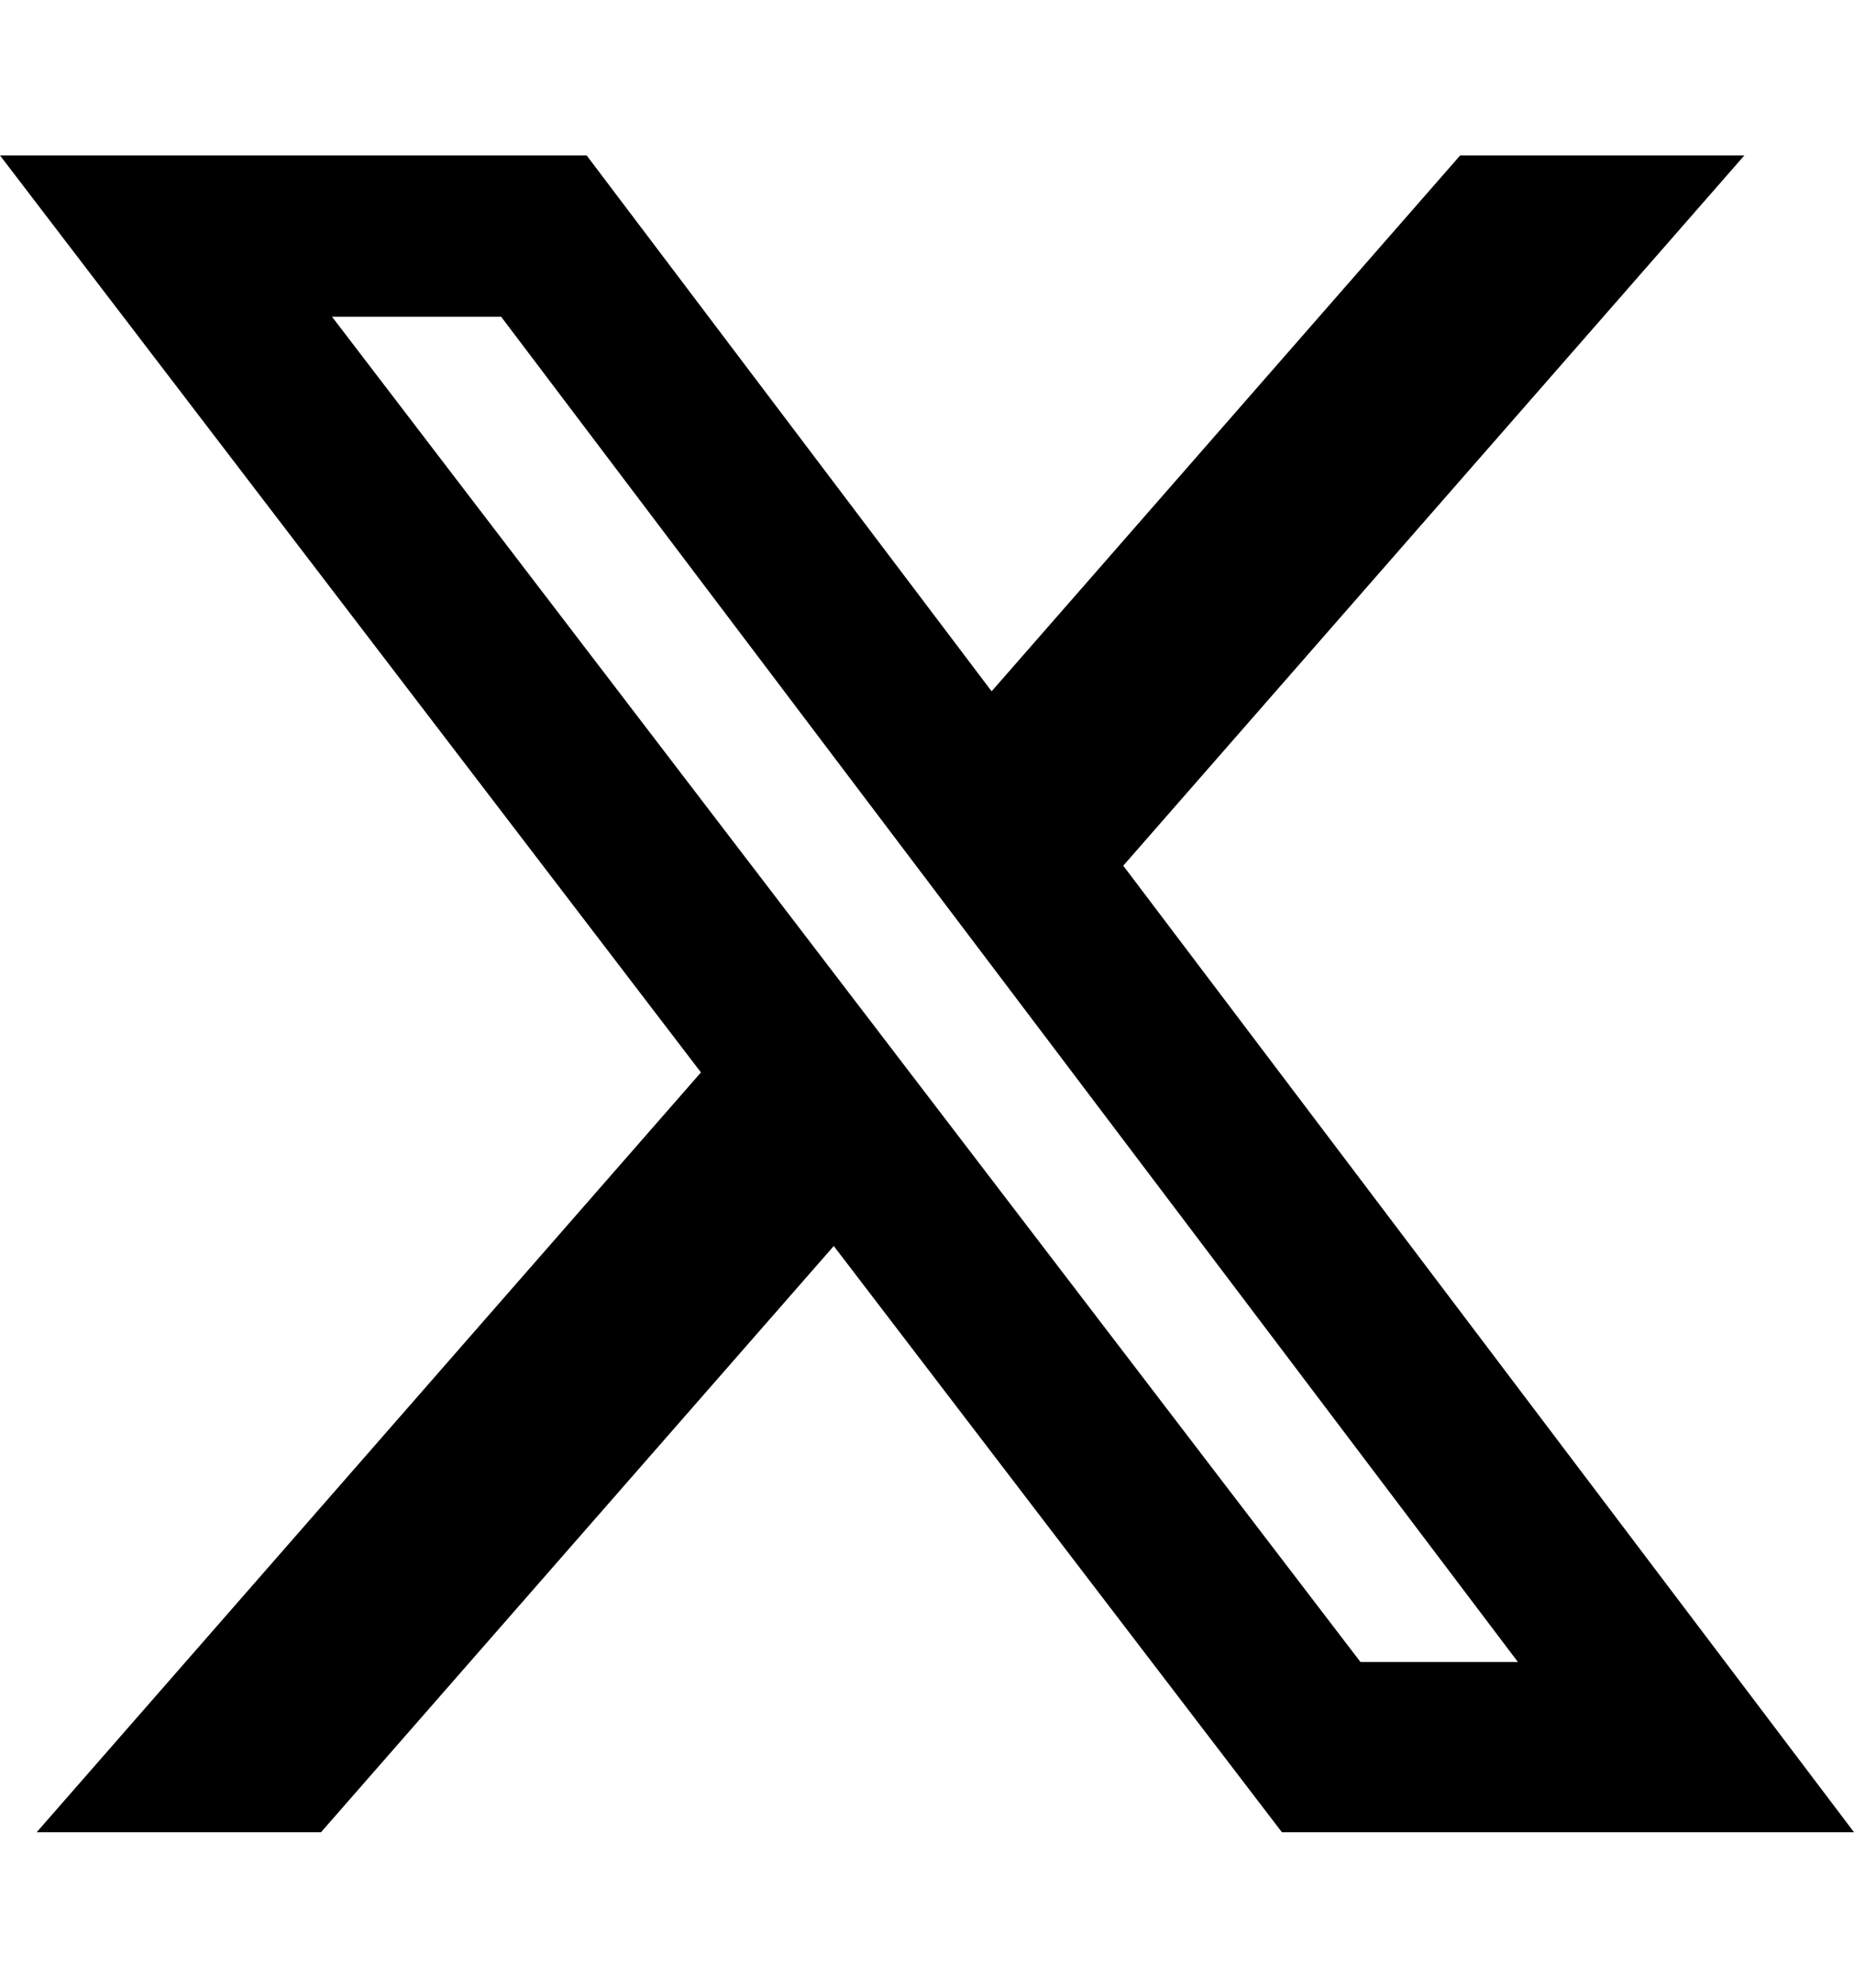
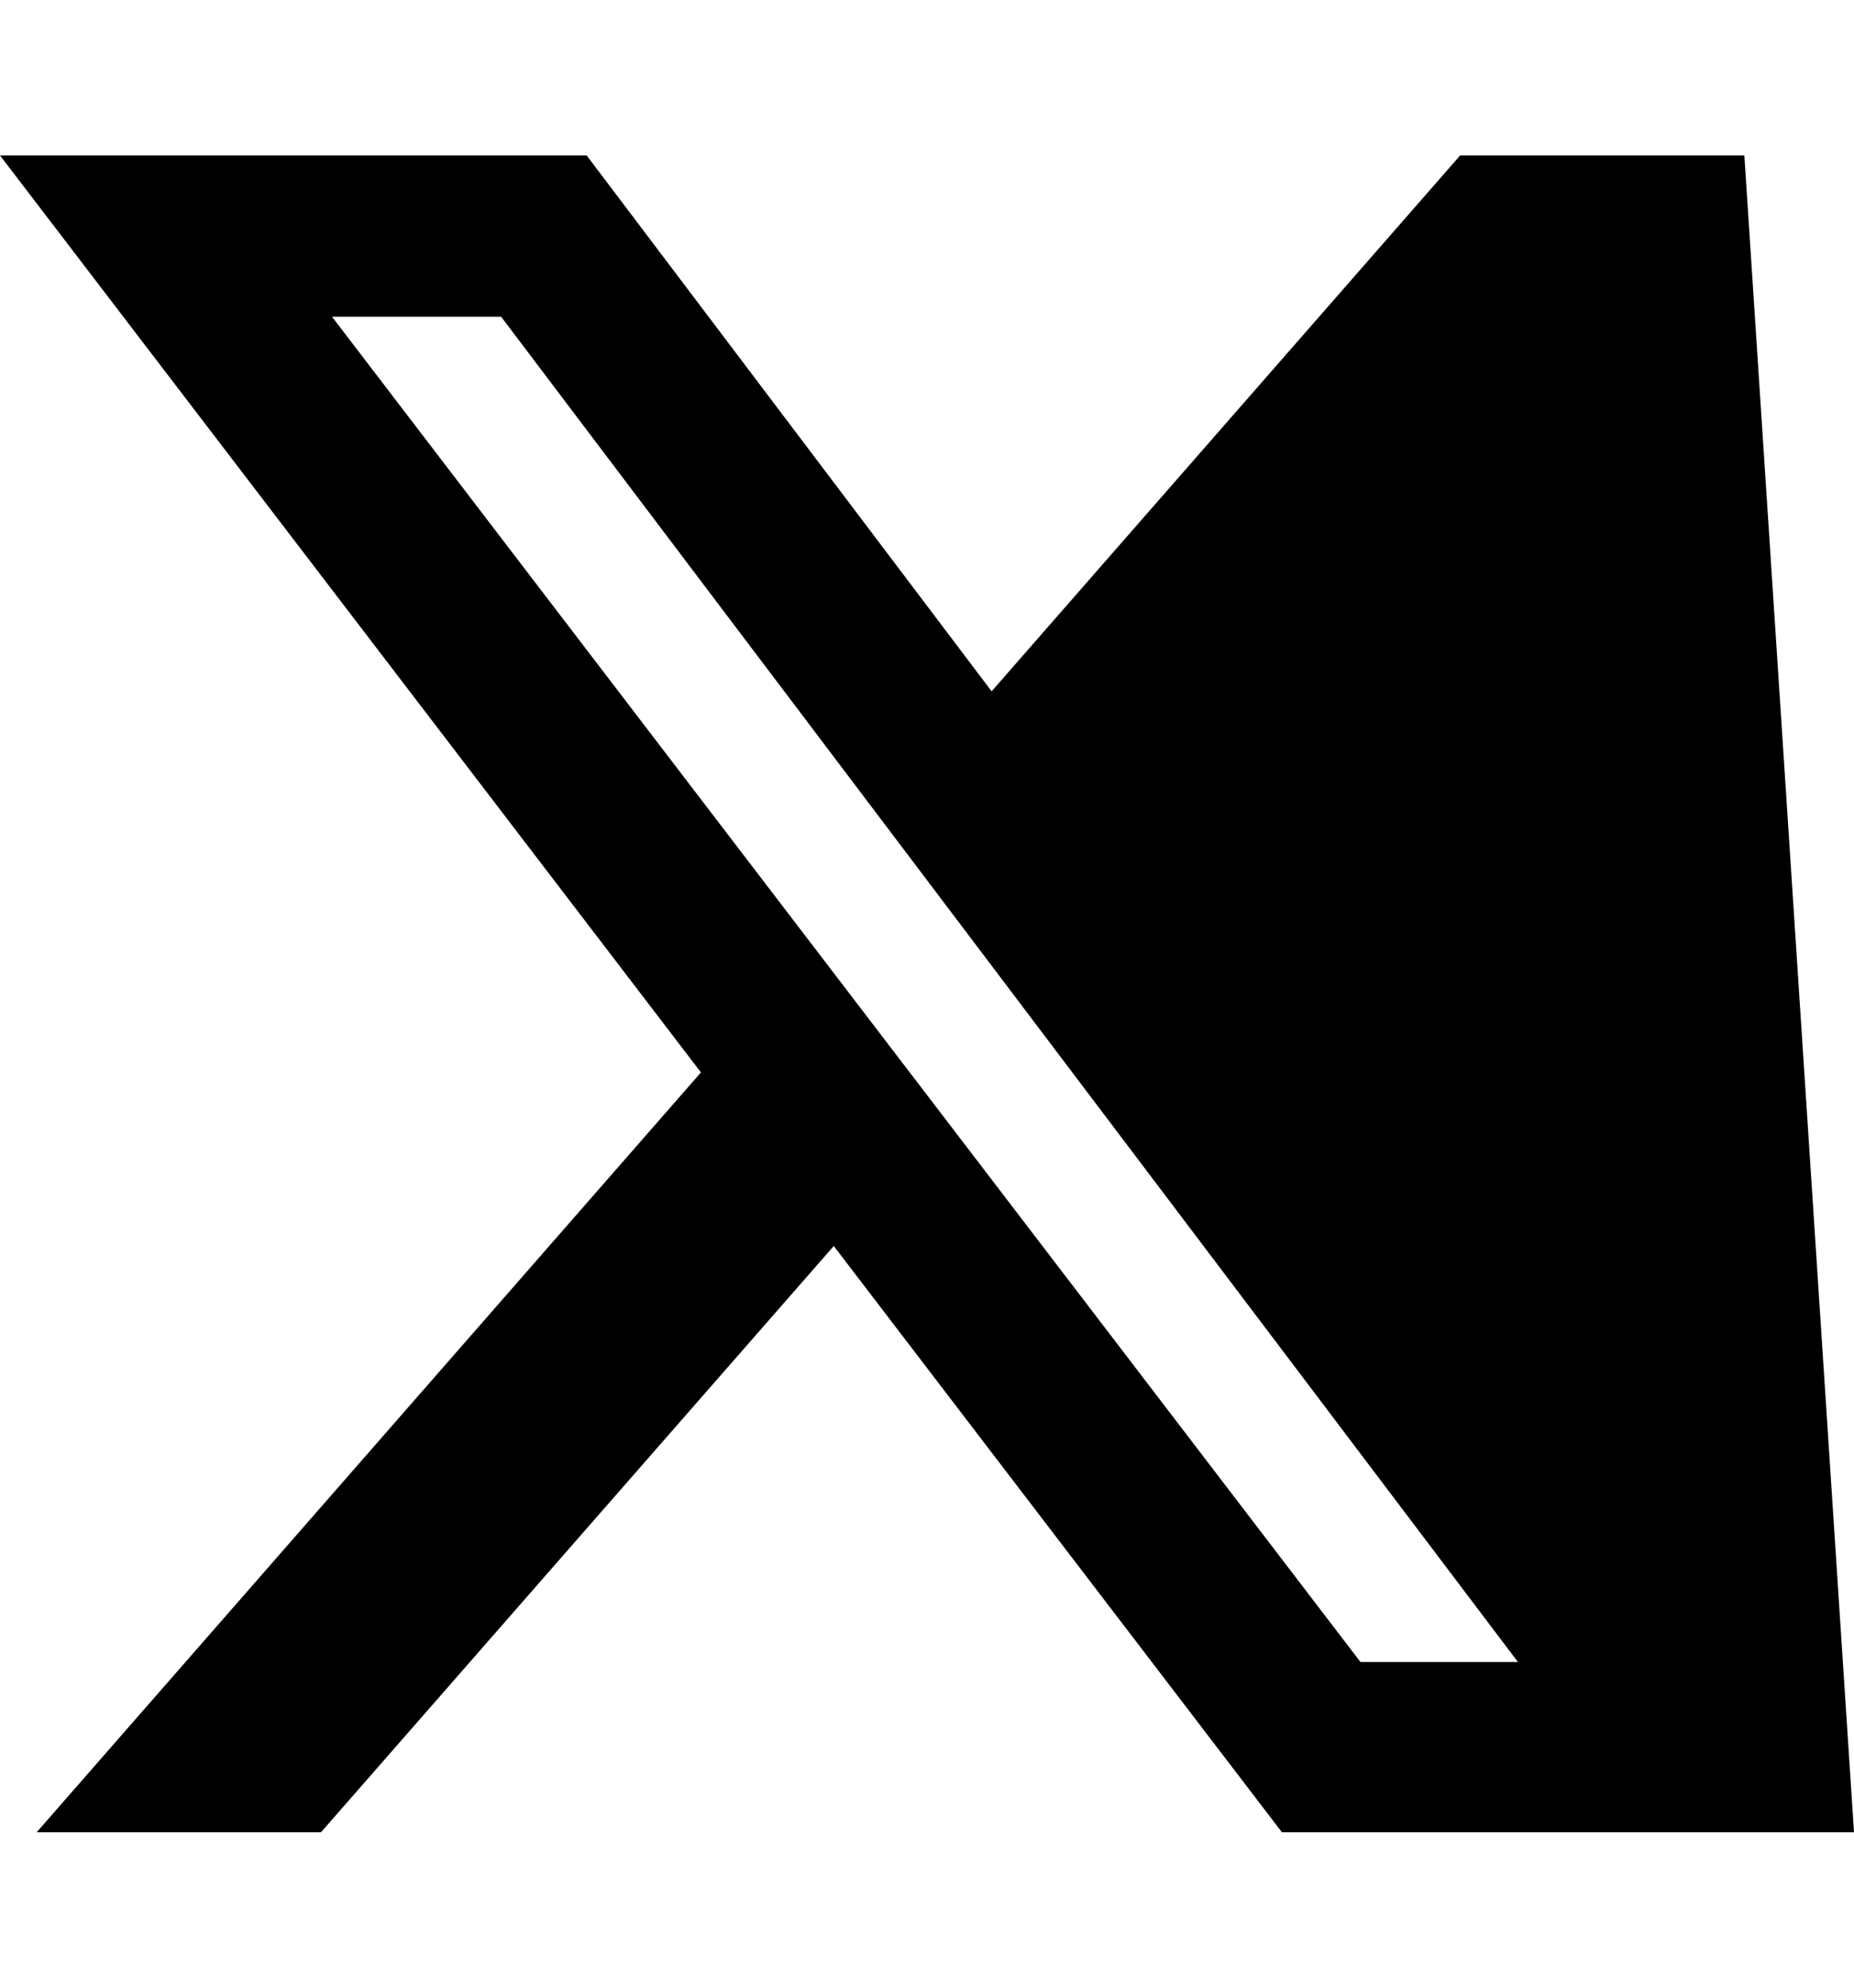
<svg xmlns="http://www.w3.org/2000/svg" width="14" height="15" viewBox="0 0 14 15" fill="none">
-   <path d="M11.026 1.173H13.172L8.482 6.533L14 13.827H9.68L6.296 9.403L2.424 13.827H0.277L5.293 8.093L0 1.173H4.43L7.488 5.217L11.026 1.173ZM10.273 12.542H11.462L3.784 2.39H2.507L10.273 12.542Z" fill="black" />
+   <path d="M11.026 1.173H13.172L14 13.827H9.68L6.296 9.403L2.424 13.827H0.277L5.293 8.093L0 1.173H4.43L7.488 5.217L11.026 1.173ZM10.273 12.542H11.462L3.784 2.39H2.507L10.273 12.542Z" fill="black" />
</svg>